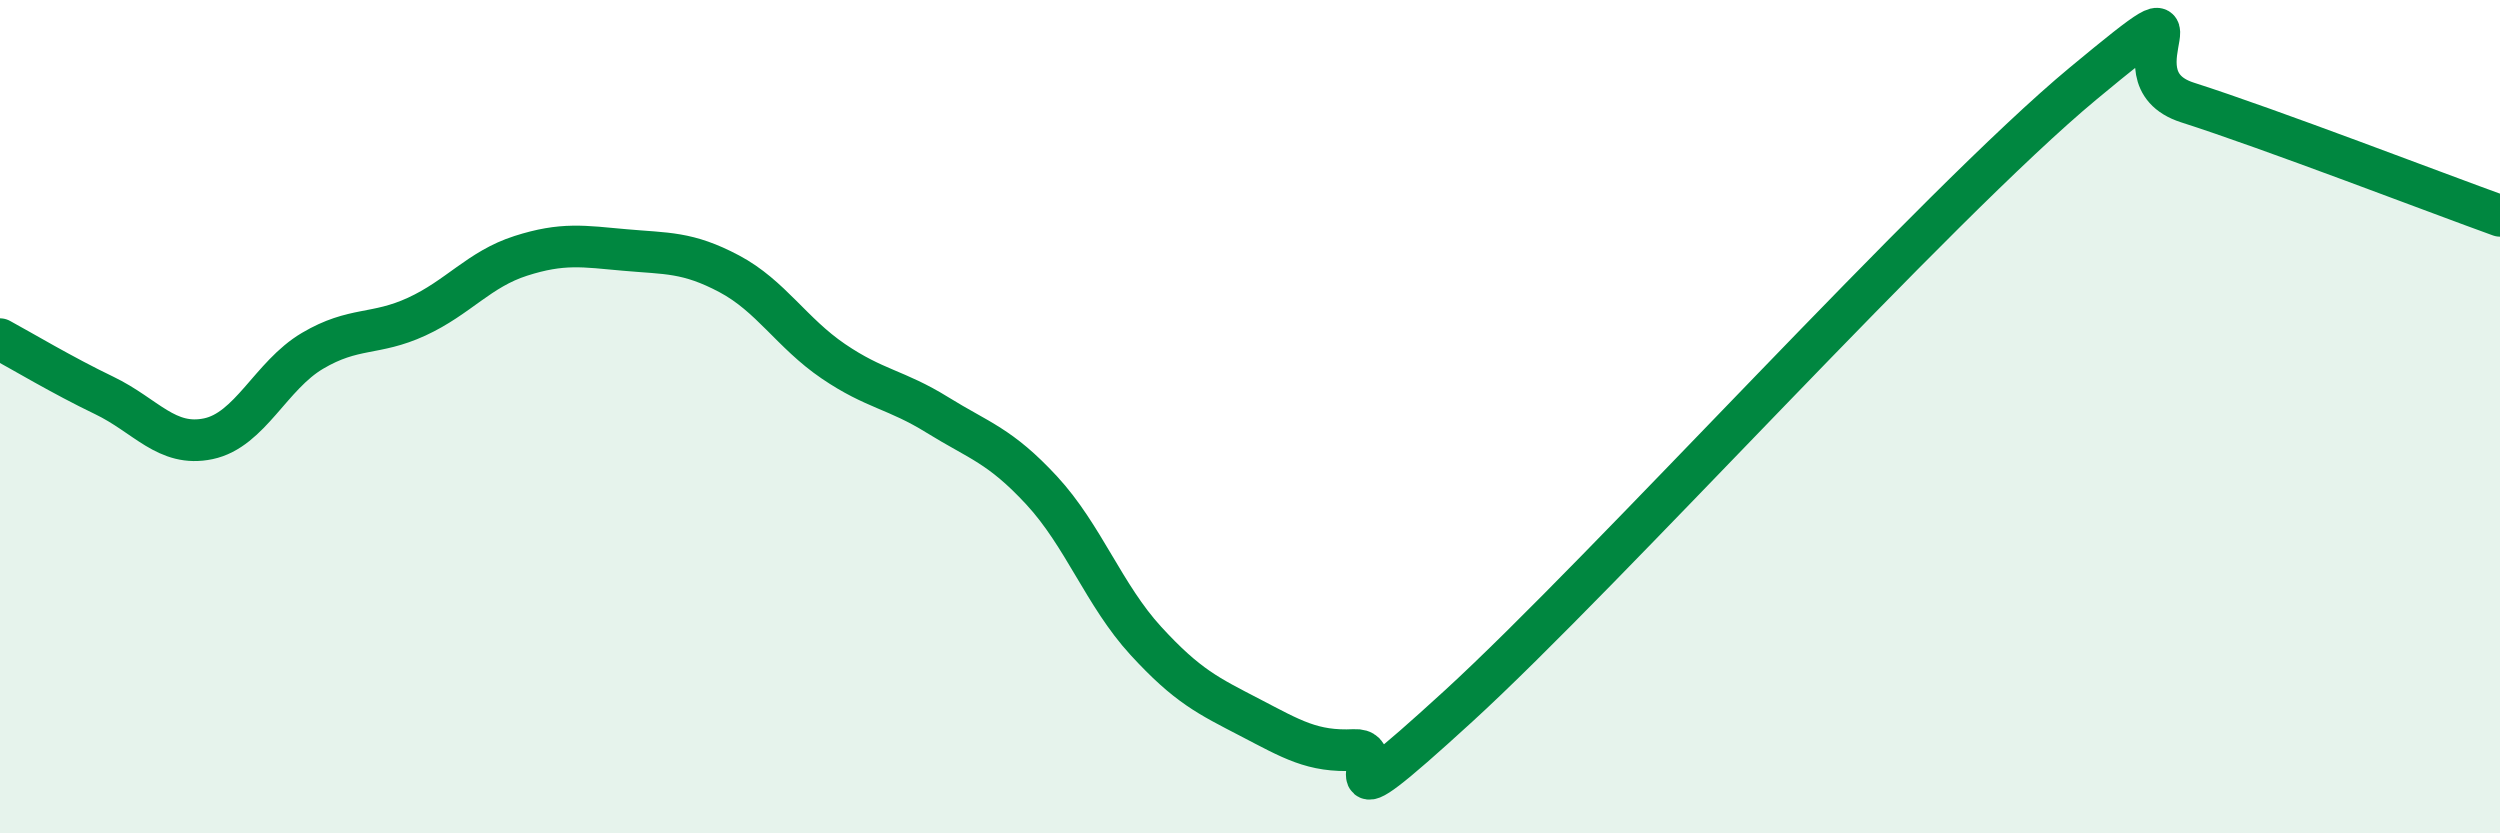
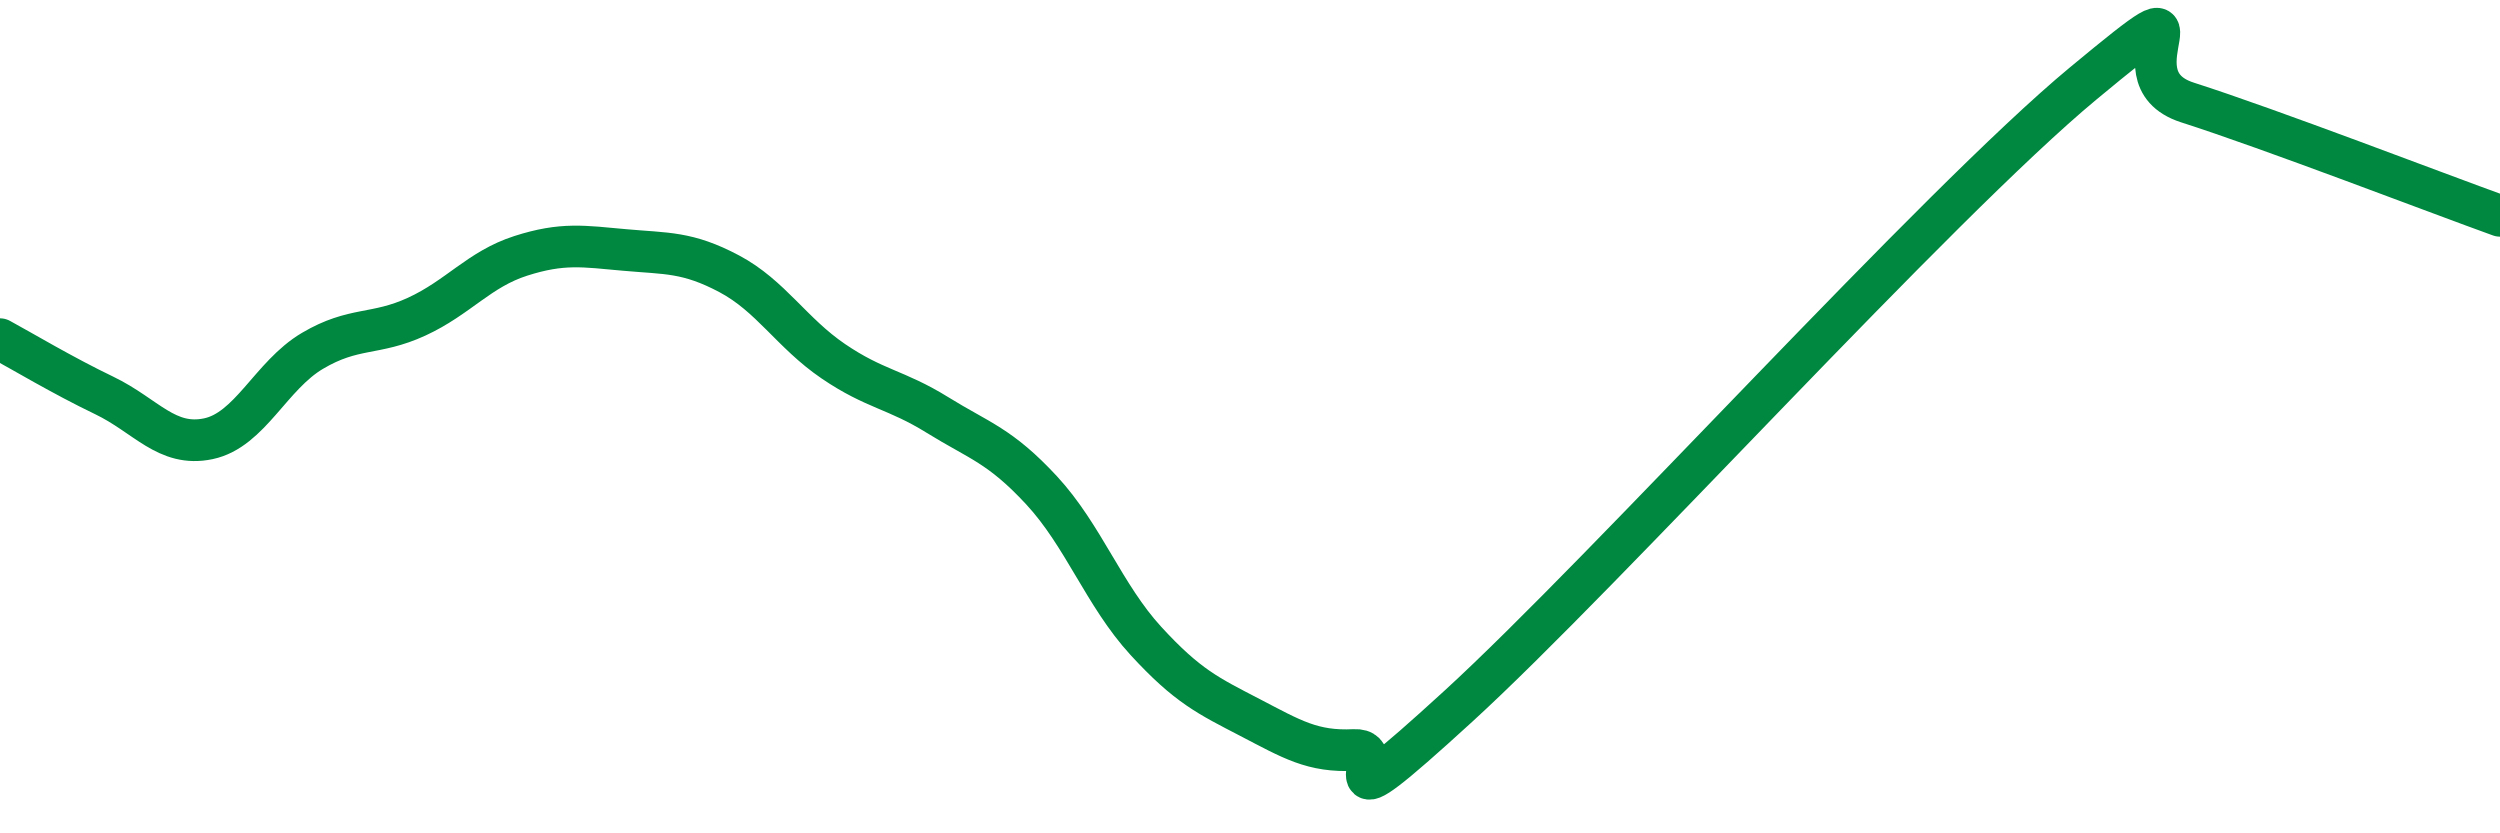
<svg xmlns="http://www.w3.org/2000/svg" width="60" height="20" viewBox="0 0 60 20">
-   <path d="M 0,8.14 C 0.5,8.41 1.5,9.01 2.5,9.49 C 3.5,9.97 4,10.74 5,10.53 C 6,10.32 6.5,9.01 7.5,8.42 C 8.5,7.83 9,8.06 10,7.6 C 11,7.14 11.5,6.46 12.5,6.14 C 13.5,5.82 14,5.91 15,6 C 16,6.09 16.5,6.04 17.5,6.57 C 18.5,7.1 19,7.99 20,8.67 C 21,9.35 21.5,9.34 22.5,9.96 C 23.5,10.58 24,10.69 25,11.77 C 26,12.85 26.5,14.29 27.5,15.38 C 28.5,16.47 29,16.7 30,17.22 C 31,17.74 31.5,18.05 32.5,18 C 33.5,17.95 31.5,20.15 35,16.95 C 38.5,13.75 46.5,4.9 50,2 C 53.5,-0.9 50.5,1.82 52.5,2.46 C 54.5,3.1 58.5,4.64 60,5.18L60 20L0 20Z" fill="#008740" opacity="0.1" stroke-linecap="round" stroke-linejoin="round" />
  <path d="M 0,8.14 C 0.5,8.41 1.5,9.01 2.5,9.49 C 3.5,9.97 4,10.74 5,10.53 C 6,10.32 6.5,9.01 7.5,8.42 C 8.5,7.83 9,8.06 10,7.6 C 11,7.14 11.5,6.46 12.5,6.14 C 13.5,5.82 14,5.91 15,6 C 16,6.09 16.5,6.04 17.5,6.57 C 18.5,7.1 19,7.99 20,8.67 C 21,9.35 21.5,9.34 22.5,9.96 C 23.5,10.58 24,10.69 25,11.77 C 26,12.85 26.5,14.29 27.5,15.38 C 28.5,16.47 29,16.7 30,17.22 C 31,17.74 31.5,18.05 32.5,18 C 33.5,17.95 31.5,20.15 35,16.95 C 38.5,13.75 46.5,4.9 50,2 C 53.5,-0.9 50.5,1.82 52.5,2.46 C 54.5,3.1 58.5,4.64 60,5.18" stroke="#008740" stroke-width="1" fill="none" stroke-linecap="round" stroke-linejoin="round" />
</svg>